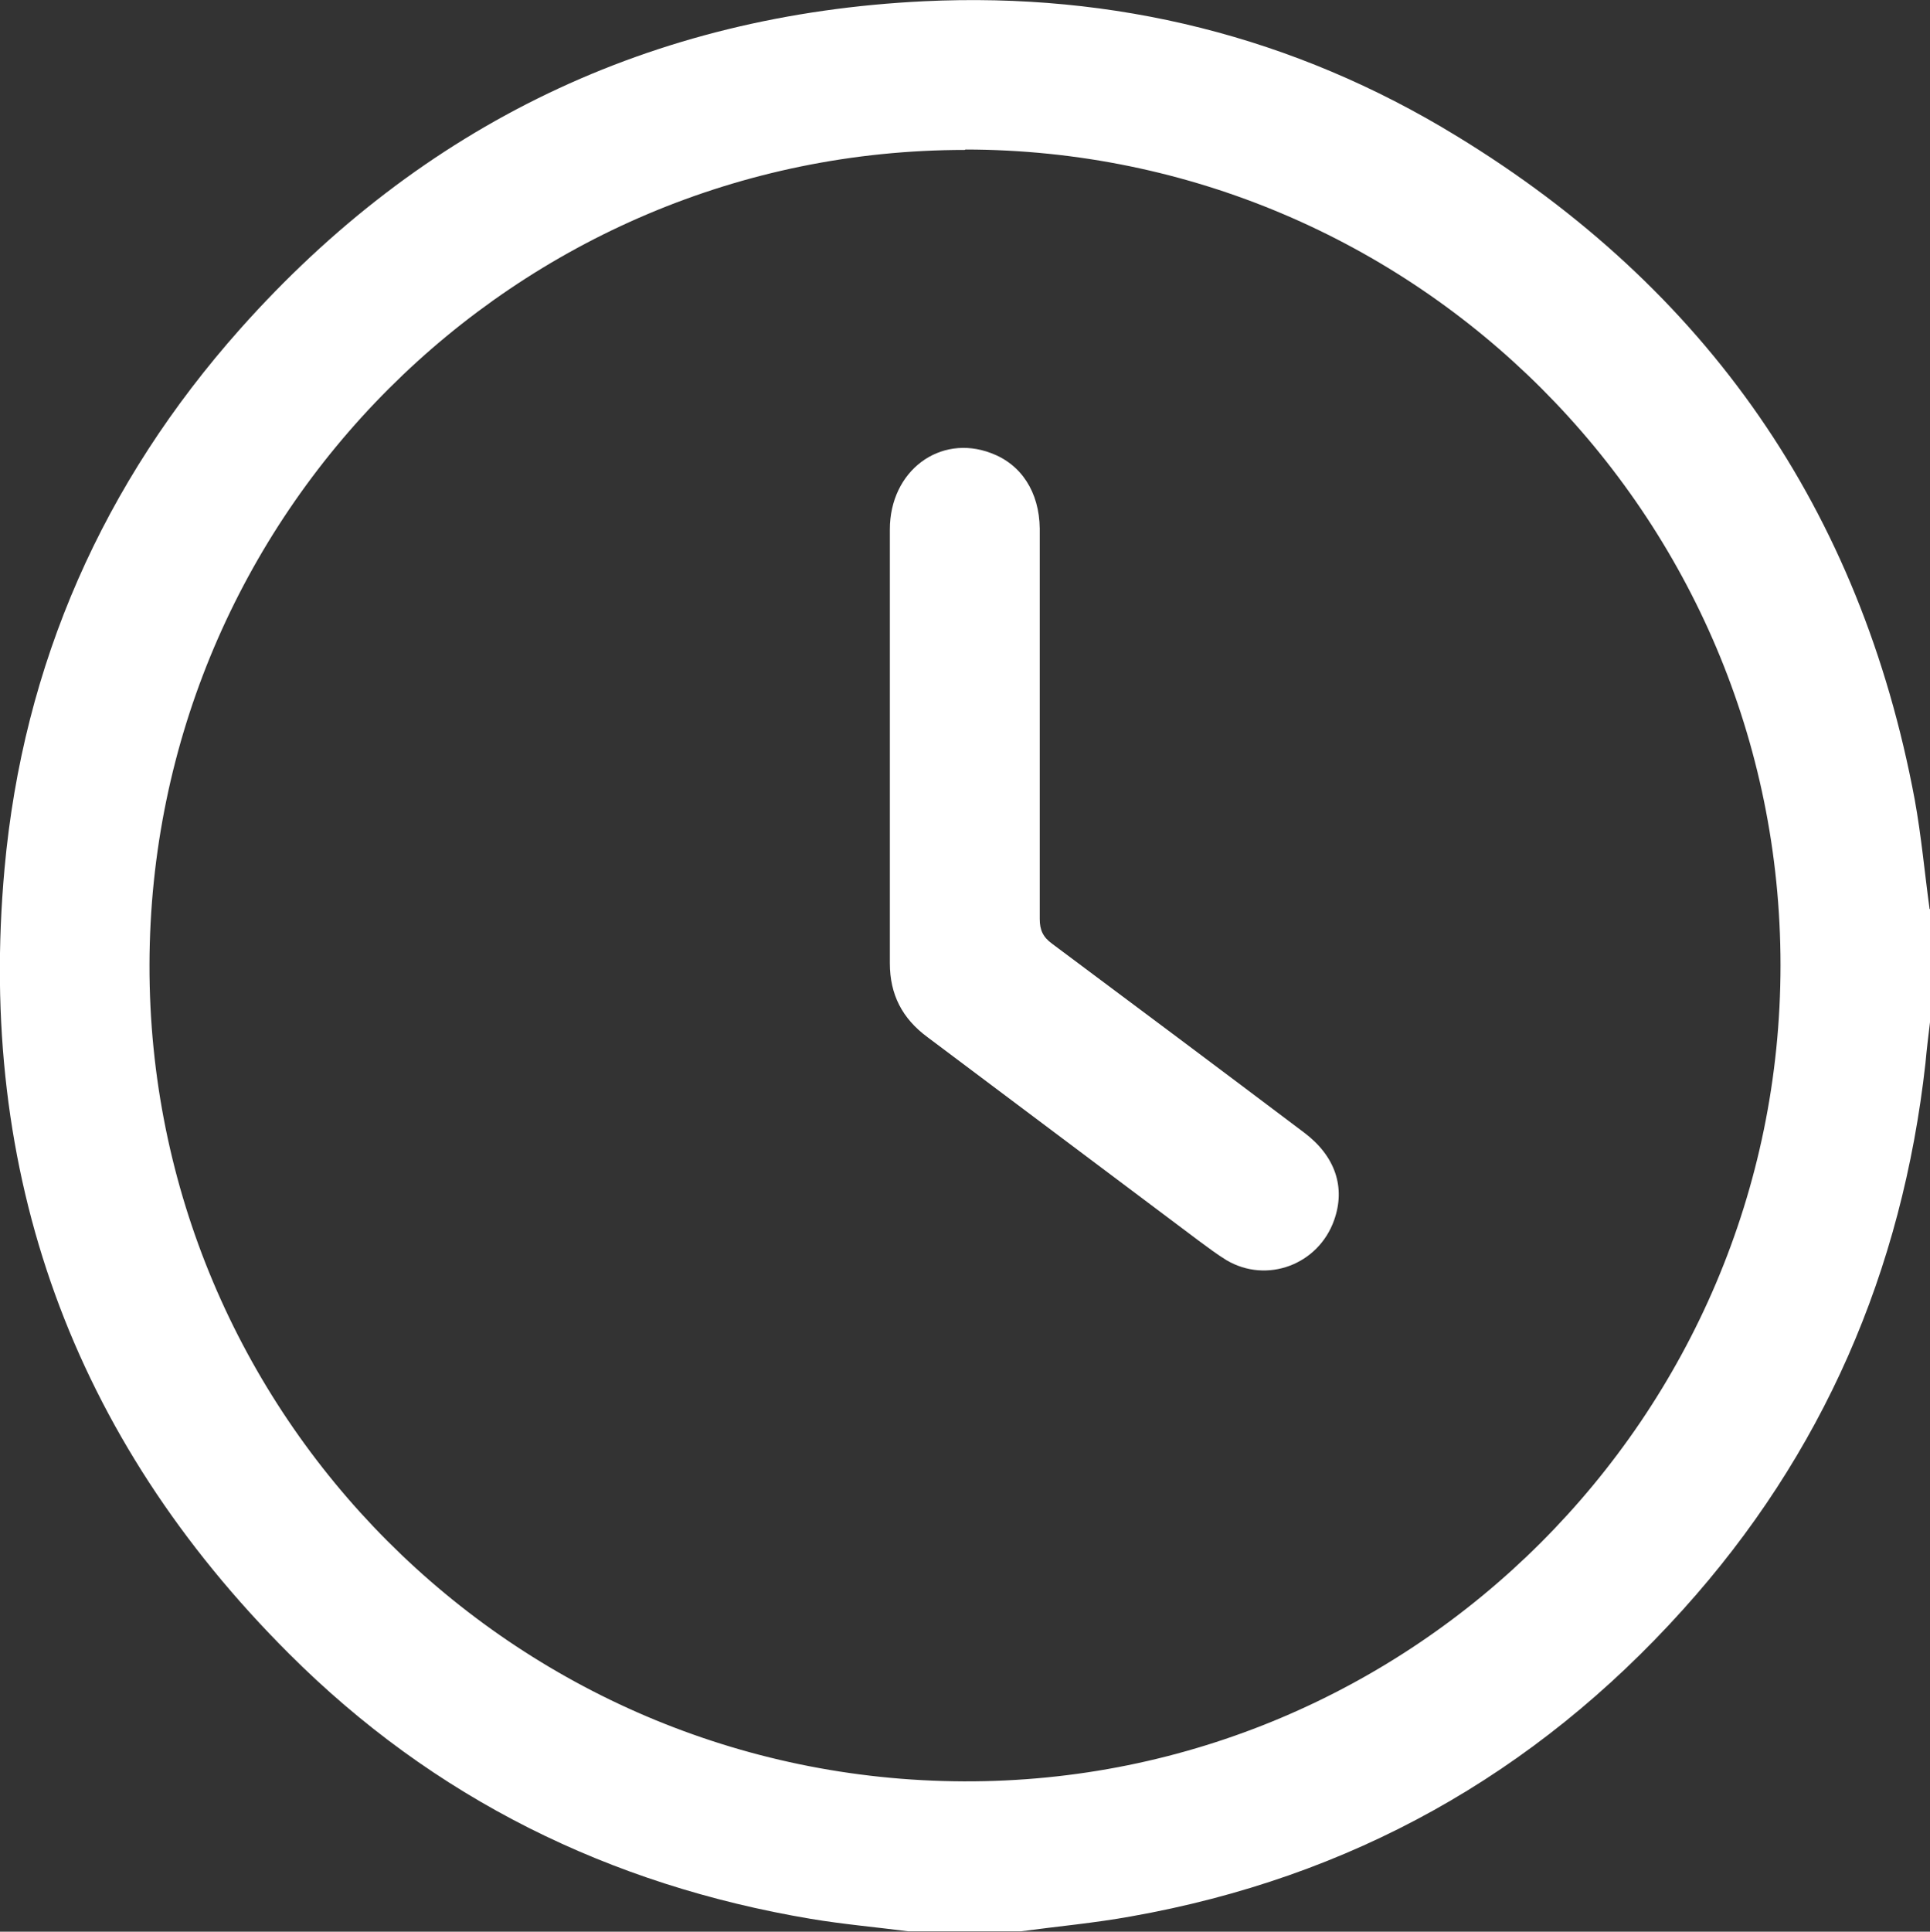
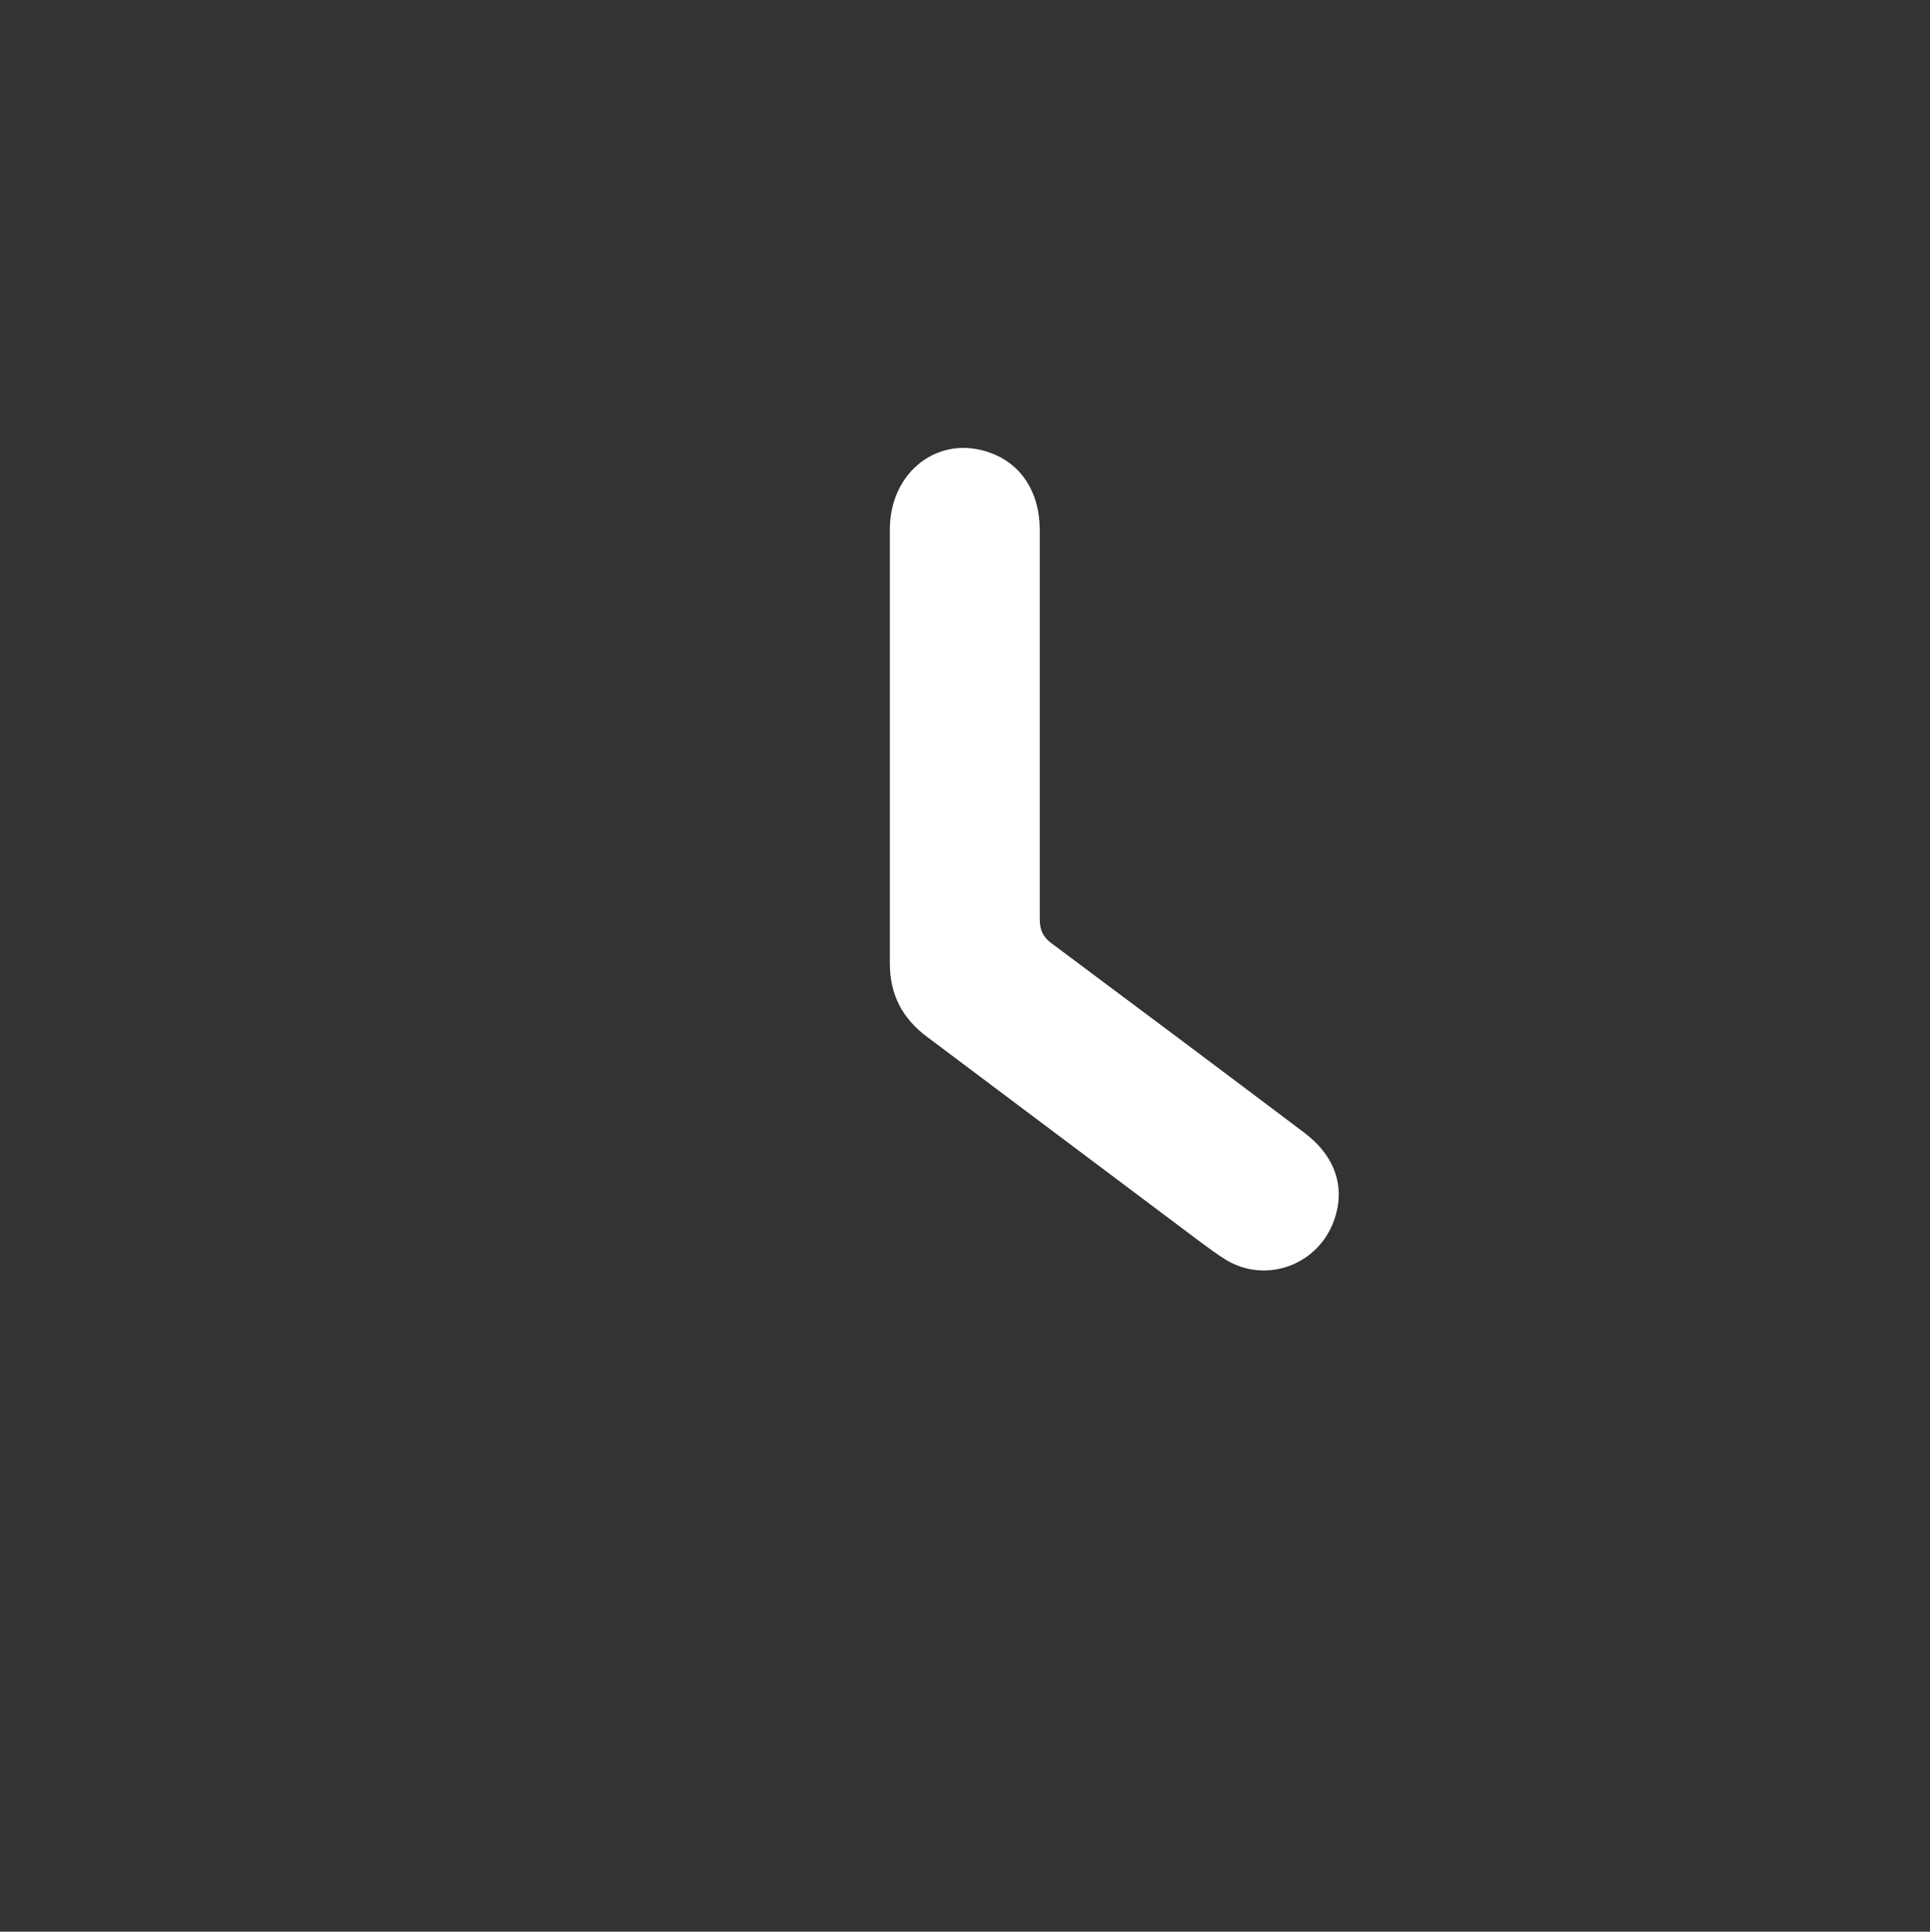
<svg xmlns="http://www.w3.org/2000/svg" id="Layer_2" viewBox="0 0 46.74 46.77">
  <rect x="0" y="0" width="46.74" height="46.77" fill="#333333" stroke="none" />
  <defs>
    <style> .cls-1 { fill: #fff; } </style>
  </defs>
  <g id="Capa_1">
    <g>
-       <path class="cls-1" d="M46.74,22.01v2.74c-.04.33-.08.66-.11.99-.56,5.03-2.48,9.47-5.87,13.23-3.6,4-8.06,6.49-13.37,7.43-.88.16-1.77.24-2.66.36h-2.74c-.78-.1-1.57-.17-2.35-.3-4.88-.82-9.14-2.92-12.64-6.42C1.75,34.8-.56,28.42.11,21.03c.45-4.96,2.39-9.34,5.71-13.07C10.22,3.02,15.77.35,22.38.03c4.61-.22,8.95.85,12.89,3.26,6.07,3.7,9.79,9.06,11.1,16.07.16.88.24,1.77.36,2.65ZM23.37,3.63c-10.89,0-19.73,8.83-19.75,19.73-.02,10.88,8.81,19.73,19.72,19.77,10.88.04,19.78-8.85,19.78-19.76,0-10.9-8.84-19.74-19.74-19.75Z" />
      <path class="cls-1" d="M25.18,17.5c0,1.58,0,3.17,0,4.75,0,.27.08.44.3.6,2.04,1.52,4.07,3.04,6.1,4.57.76.57,1.01,1.33.73,2.12-.38,1.08-1.63,1.55-2.61.97-.23-.14-.45-.31-.67-.47-2.19-1.64-4.38-3.29-6.57-4.93-.61-.45-.91-1.03-.91-1.79,0-3.5,0-7,0-10.5,0-1.42,1.21-2.32,2.45-1.85.73.27,1.17.94,1.18,1.83,0,1.57,0,3.14,0,4.7Z" />
    </g>
  </g>
</svg>